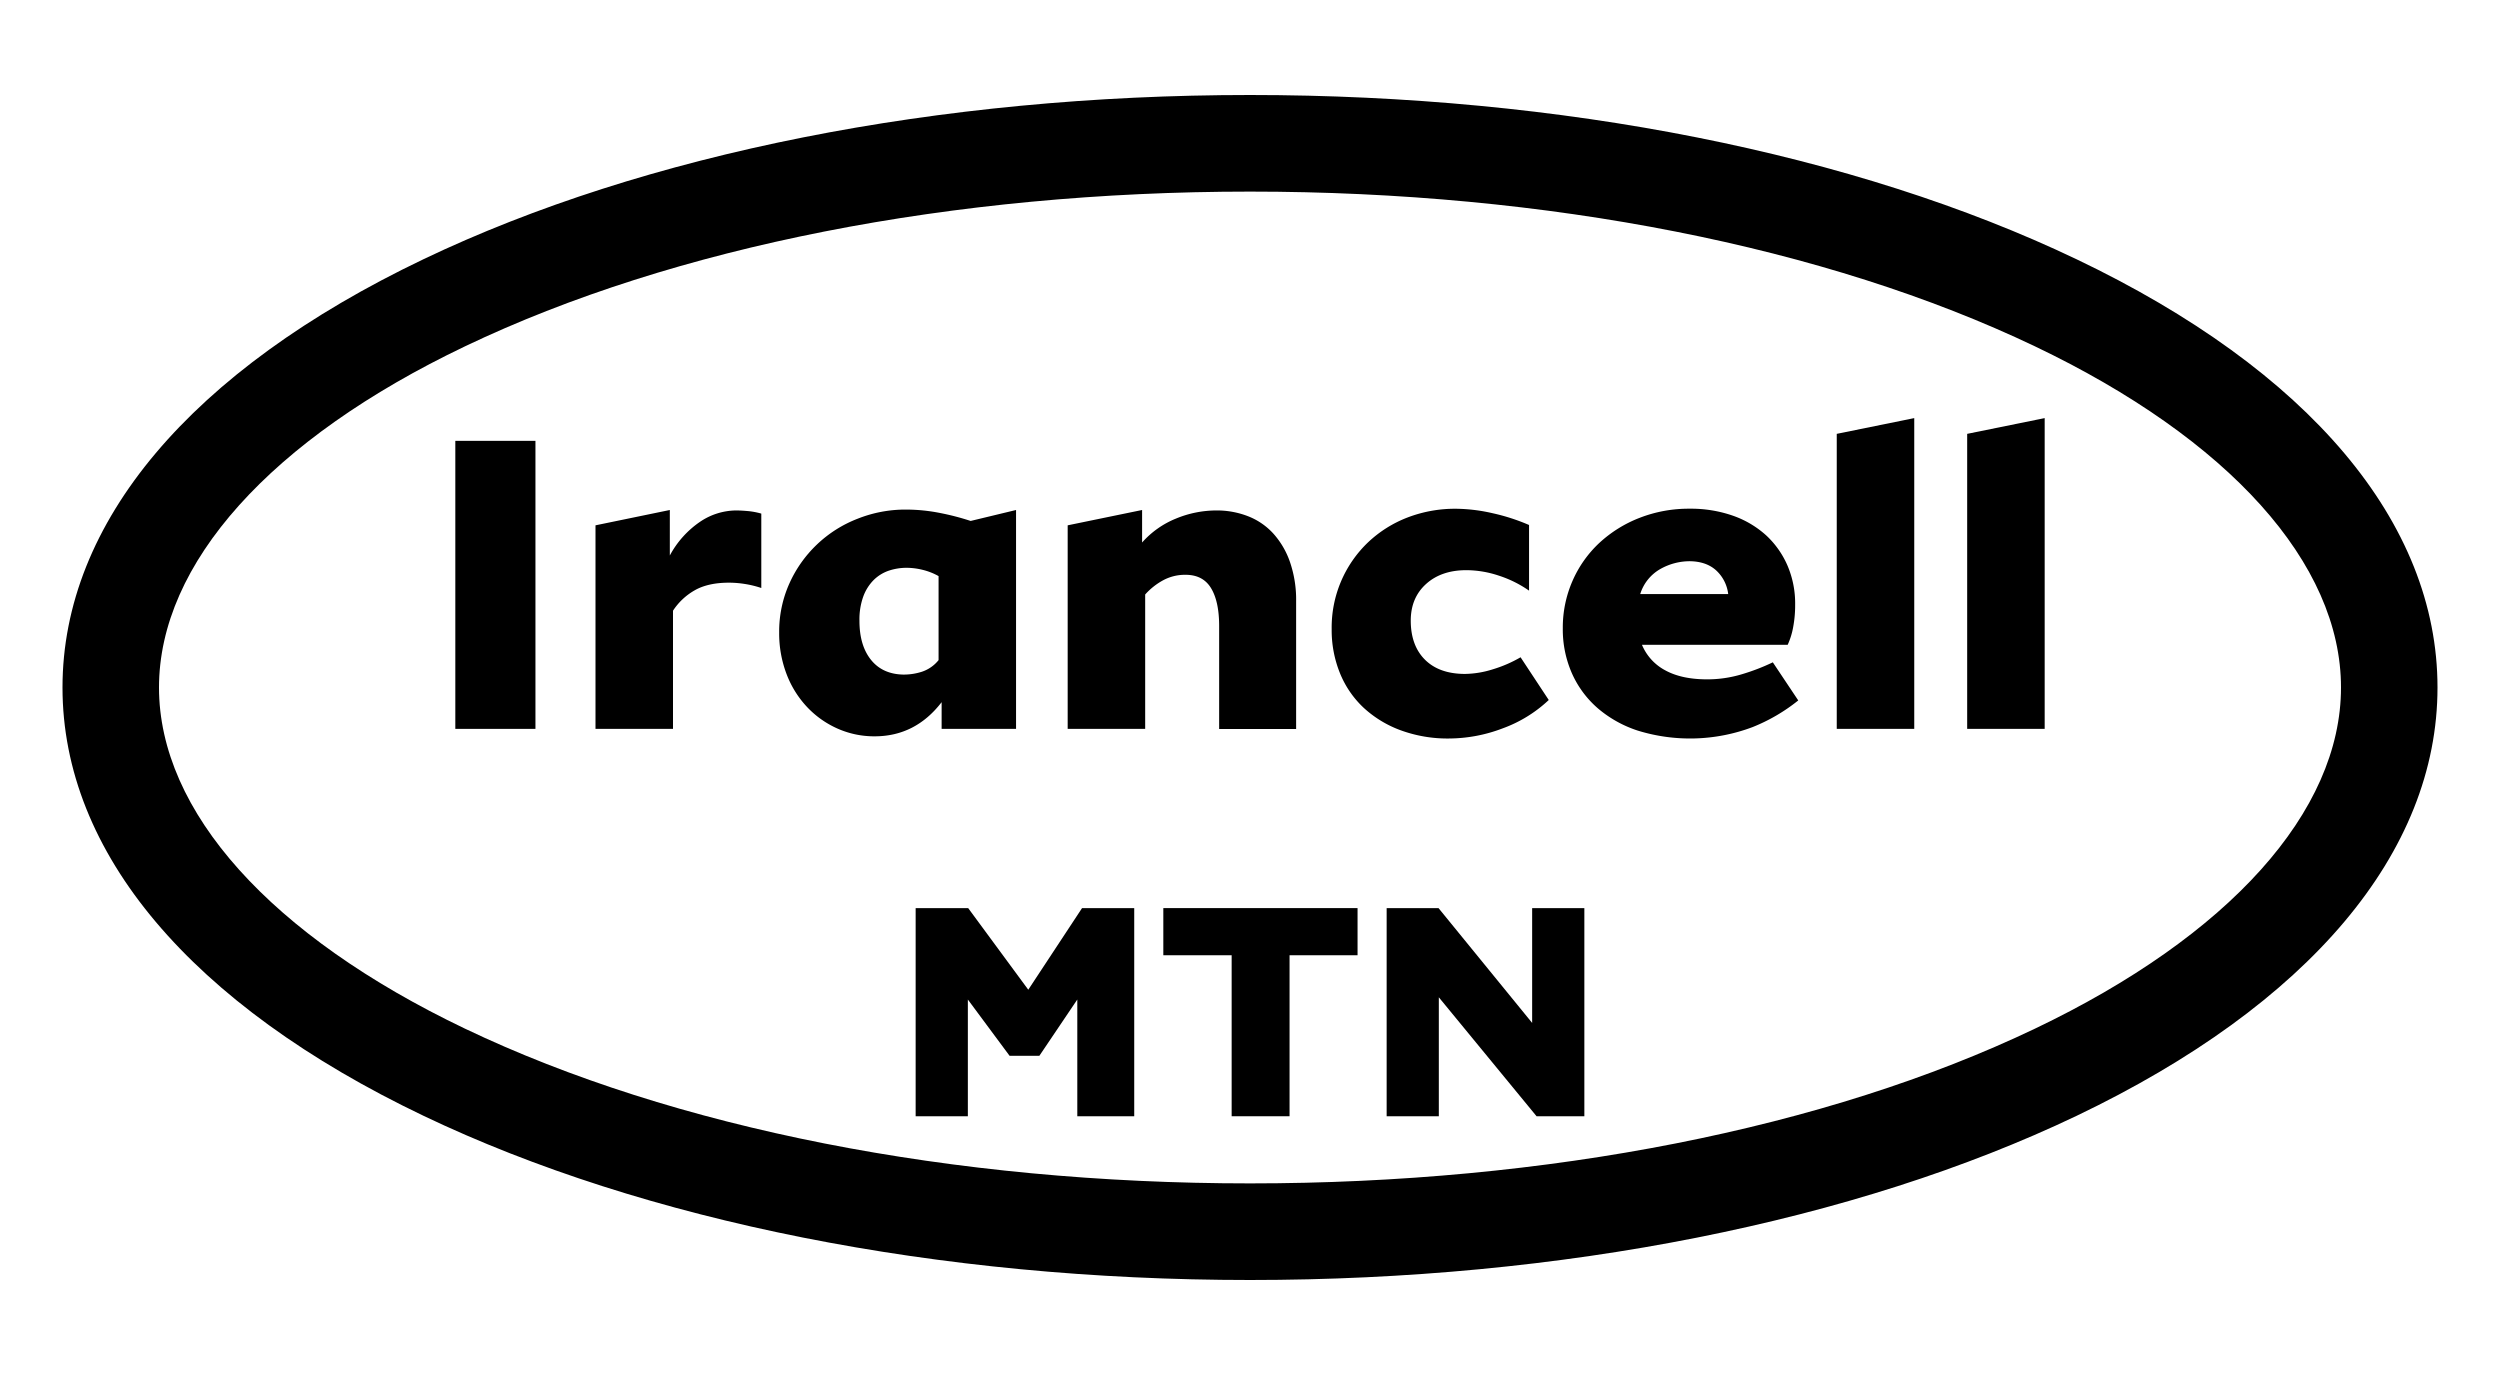
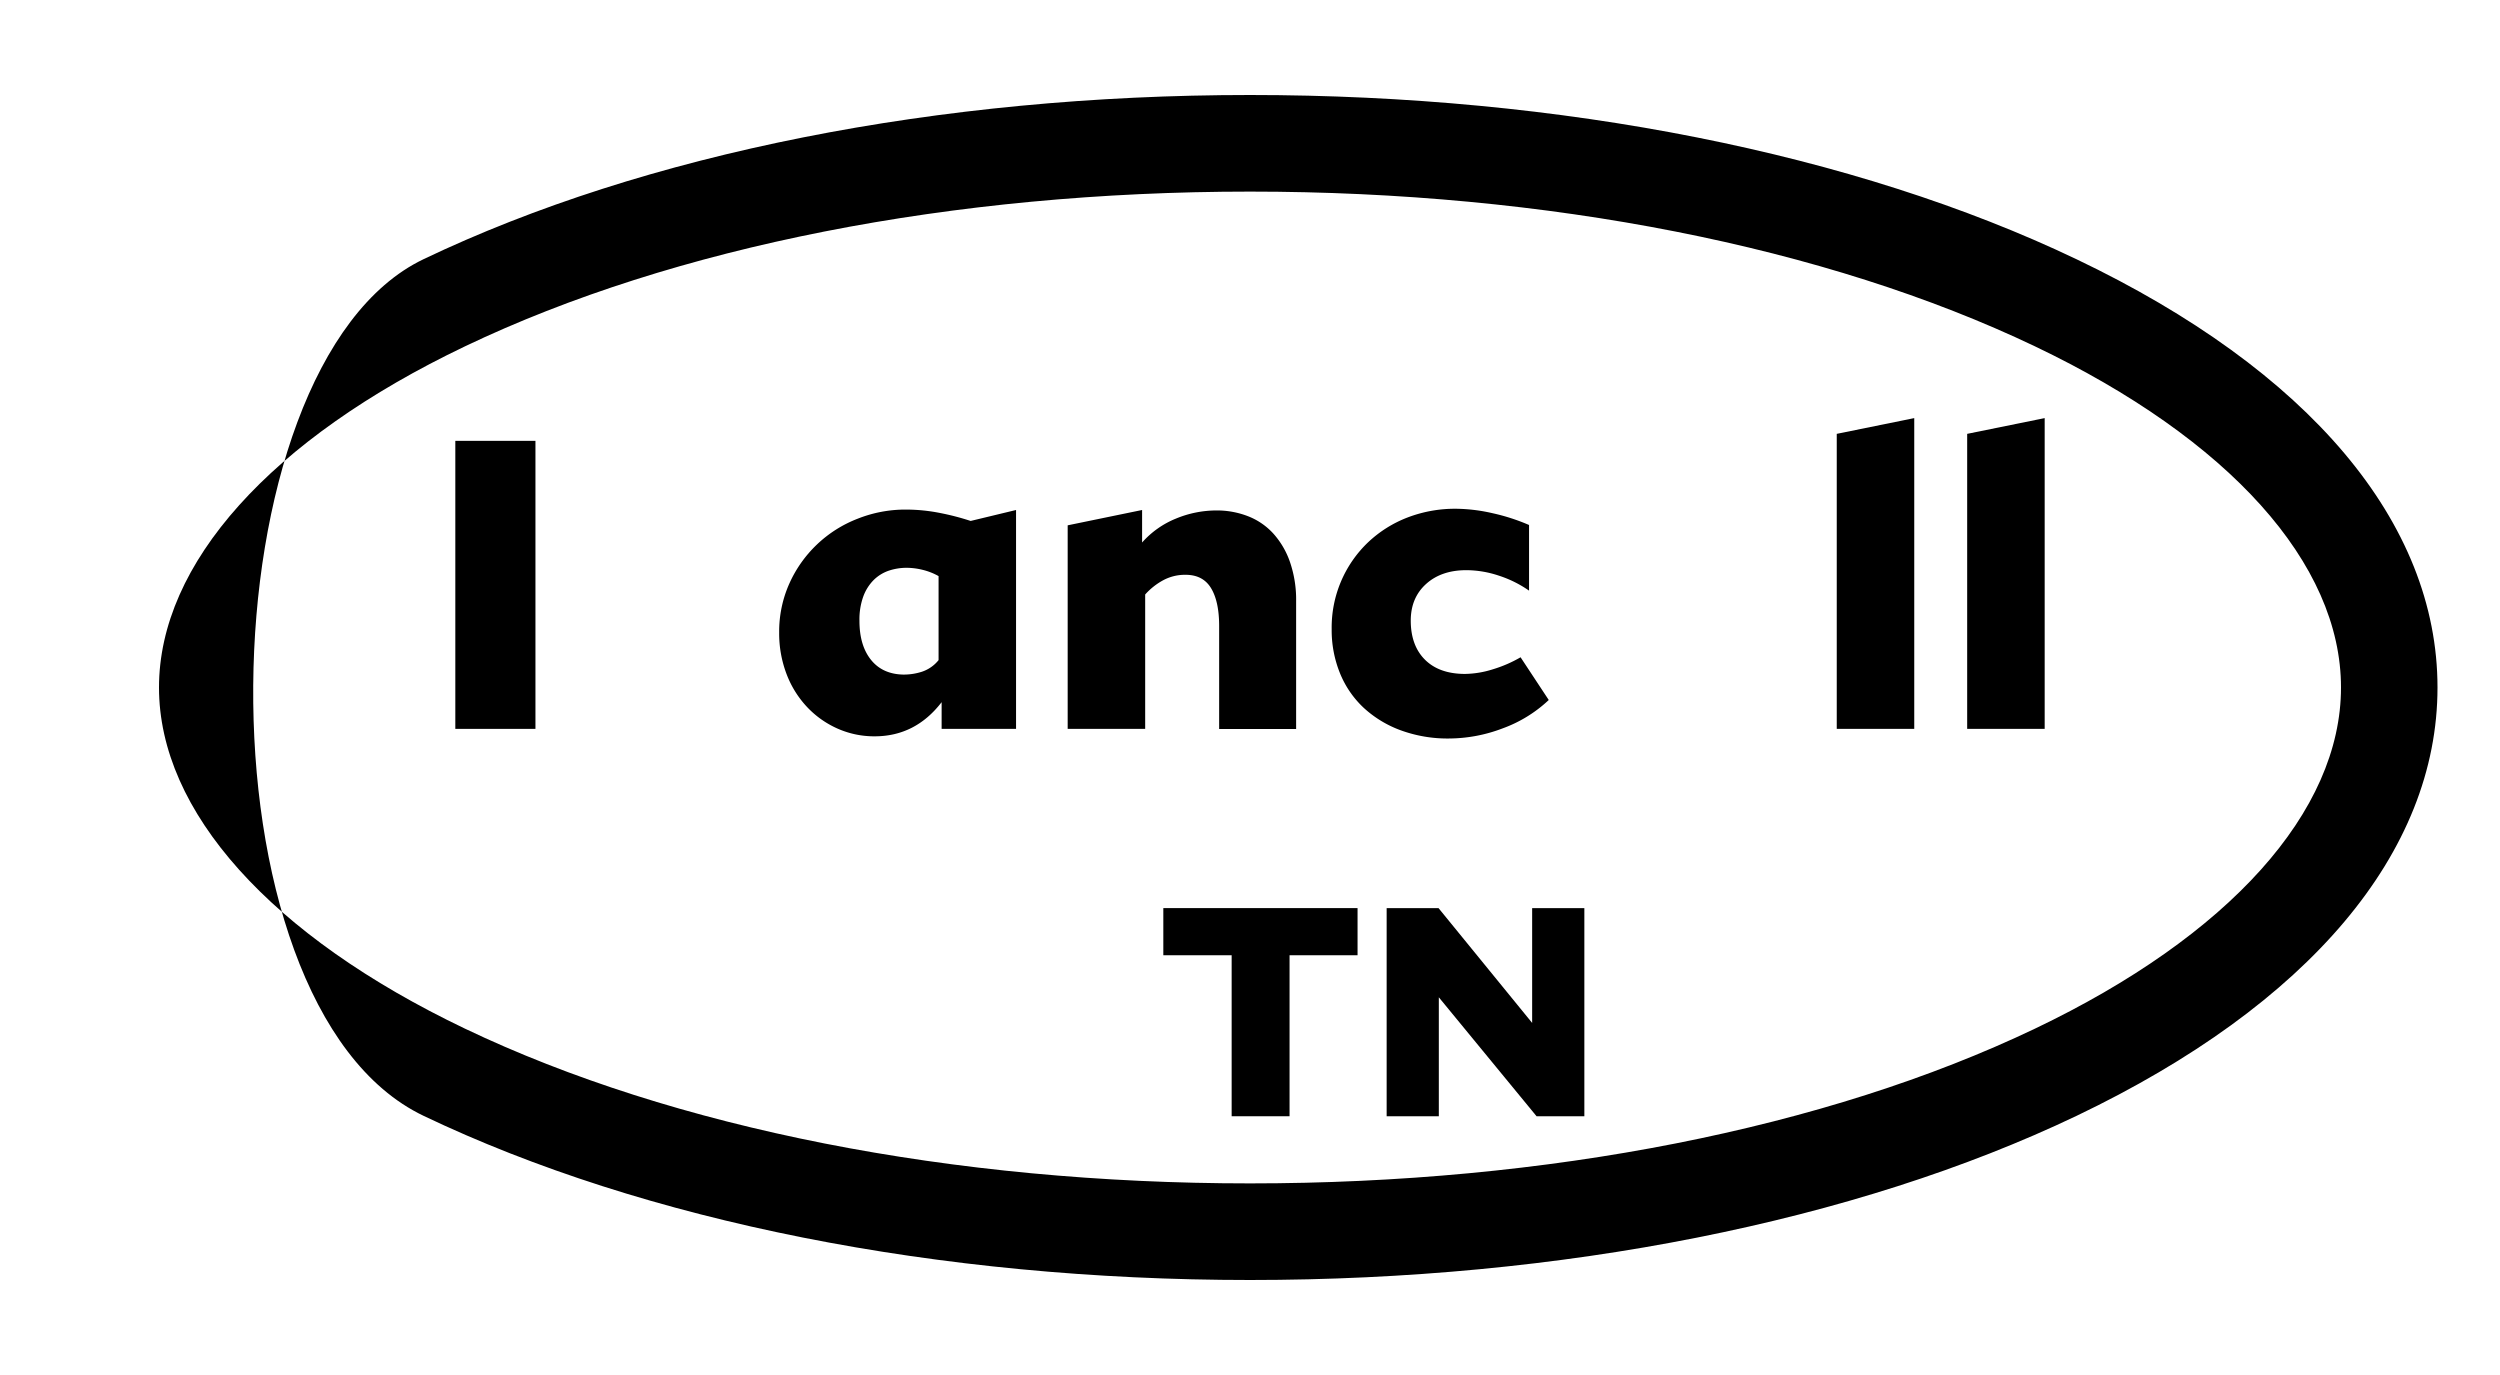
<svg xmlns="http://www.w3.org/2000/svg" viewBox="0 0 1000 550">
  <defs>
    <style>.cls-1{fill:none;}</style>
  </defs>
  <title>MTNI-Black EN</title>
  <g id="Layer_2" data-name="Layer 2">
    <g id="Layer_1-2" data-name="Layer 1">
-       <path d="M830.55,103.67C741.93,61.35,624.54,38,500,38S258,61.35,169.43,103.67C76.29,148.16,25,209,25,275S76.29,401.84,169.43,446.33C258,488.65,375.43,512,500,512s241.94-23.31,330.56-65.63C923.7,401.84,975,341,975,275S923.7,148.16,830.55,103.67ZM813.91,411.5c-83.53,39.89-195,61.86-313.92,61.86s-230.41-22-313.92-61.86C108.24,374.32,63.6,324.57,63.6,275s44.64-99.32,122.47-136.5c83.52-39.89,195-61.86,313.92-61.86s230.39,22,313.92,61.86C891.75,175.68,936.4,225.43,936.4,275S891.75,374.32,813.91,411.5Z" />
-       <polygon points="411.31 395.89 387.27 363.24 366.26 363.24 366.26 446.5 387.14 446.5 387.14 399.81 403.84 422.33 415.74 422.33 430.92 399.81 430.92 446.5 453.69 446.5 453.69 363.24 432.82 363.24 411.31 395.89" />
+       <path d="M830.55,103.67C741.93,61.35,624.54,38,500,38S258,61.35,169.43,103.67S76.29,401.84,169.43,446.33C258,488.65,375.43,512,500,512s241.94-23.31,330.56-65.63C923.7,401.84,975,341,975,275S923.7,148.16,830.55,103.67ZM813.91,411.5c-83.53,39.89-195,61.86-313.92,61.86s-230.41-22-313.92-61.86C108.24,374.32,63.6,324.57,63.6,275s44.64-99.32,122.47-136.5c83.52-39.89,195-61.86,313.92-61.86s230.39,22,313.92,61.86C891.75,175.68,936.4,225.43,936.4,275S891.75,374.32,813.91,411.5Z" />
      <polygon points="465.33 382.1 492.66 382.1 492.66 446.5 515.82 446.5 515.82 382.1 543.02 382.1 543.02 363.24 465.33 363.24 465.33 382.1" />
      <polygon points="612.86 409.17 575.41 363.24 554.66 363.24 554.66 446.5 575.53 446.5 575.53 398.92 614.63 446.5 633.74 446.5 633.74 363.24 612.86 363.24 612.86 409.17" />
      <path d="M182.13,176.34h32.05V291.55H182.13Z" />
-       <path d="M294.37,204.18c1.4,0,3,.09,4.9.26a29.27,29.27,0,0,1,5.25,1v29.76A39.86,39.86,0,0,0,298,233.6a40.84,40.84,0,0,0-6.39-.53q-8.4,0-13.74,3.06a25.27,25.27,0,0,0-8.67,8.15v47.27h-31V210.13L267.93,204v18.2A38.06,38.06,0,0,1,280,208.73,26.07,26.07,0,0,1,294.37,204.18Z" />
      <path d="M406.42,204v87.54H376.65V280.87q-10.5,13.65-26.79,13.66a36.14,36.14,0,0,1-14.79-3.07,37.7,37.7,0,0,1-12.17-8.58,39.77,39.77,0,0,1-8.23-13.13,45.65,45.65,0,0,1-3-16.72,47,47,0,0,1,4.11-19.7A49.44,49.44,0,0,1,343,207.51a51.66,51.66,0,0,1,19.35-3.68,70.31,70.31,0,0,1,13.39,1.31,101.82,101.82,0,0,1,12.52,3.24Zm-44.65,65.83a23.61,23.61,0,0,0,7-1.14,14.34,14.34,0,0,0,6.66-4.64V230.44a25.33,25.33,0,0,0-6.48-2.53,27.15,27.15,0,0,0-6.3-.79,22.32,22.32,0,0,0-7.1,1.14,15.84,15.84,0,0,0-6,3.67,18.14,18.14,0,0,0-4.2,6.57,27,27,0,0,0-1.57,9.8q0,10,4.72,15.76T361.77,269.84Z" />
      <path d="M486.61,204.18a34.31,34.31,0,0,1,12.52,2.28,26.85,26.85,0,0,1,10.15,6.91A33.16,33.16,0,0,1,516,224.84a46.41,46.41,0,0,1,2.45,15.76v51H487.66V250.4q0-9.79-3.24-15.14t-10.24-5.34a18.37,18.37,0,0,0-8.93,2.19,26.69,26.69,0,0,0-7.18,5.69v53.75h-31V210.13L456.84,204v13a36.3,36.3,0,0,1,13.48-9.54A42.46,42.46,0,0,1,486.61,204.18Z" />
      <path d="M579.58,295.4a54.4,54.4,0,0,1-19.18-3.24,44.31,44.31,0,0,1-14.88-9A39,39,0,0,1,536,269.31a45.79,45.79,0,0,1-3.33-17.68,47.08,47.08,0,0,1,14.62-34.76A48,48,0,0,1,563,207a53.06,53.06,0,0,1,19.35-3.5,67.8,67.8,0,0,1,14.53,1.75A80.39,80.39,0,0,1,611.62,210v26.26a45.41,45.41,0,0,0-12.08-6,41.38,41.38,0,0,0-13-2.19q-10,0-16.11,5.52t-6.13,14.62q0,10,5.69,15.67t16,5.69a38.56,38.56,0,0,0,11.12-1.84,51.6,51.6,0,0,0,11.12-4.82L619.5,280A53.43,53.43,0,0,1,601,291.37,60.69,60.69,0,0,1,579.58,295.4Z" />
-       <path d="M719.3,280.17A71.23,71.23,0,0,1,701,290.85a70.84,70.84,0,0,1-45.87,1.4,46.85,46.85,0,0,1-16-8.93,39.91,39.91,0,0,1-10.33-13.92,43.57,43.57,0,0,1-3.68-18.12A46.41,46.41,0,0,1,629,232.37a45.87,45.87,0,0,1,10.68-15.15,50.63,50.63,0,0,1,16.11-10.06,54.19,54.19,0,0,1,20.14-3.68,50.81,50.81,0,0,1,17.24,2.8,38.92,38.92,0,0,1,13.31,7.88A35.88,35.88,0,0,1,715,226.24a38.54,38.54,0,0,1,3.06,15.58,47.62,47.62,0,0,1-.79,9,29.35,29.35,0,0,1-2.19,7.09h-58.3a20.51,20.51,0,0,0,9.37,10.25q6.55,3.58,16.72,3.58a47.85,47.85,0,0,0,13.74-2,84,84,0,0,0,12.52-4.81Zm-43.6-55.68a24,24,0,0,0-11.47,3.06,17.43,17.43,0,0,0-8.14,10.07h35.19a15.3,15.3,0,0,0-4.9-9.54Q682.35,224.5,675.7,224.49Z" />
      <path d="M734.7,173.54l31-6.3V291.55h-31Z" />
      <path d="M786.87,173.54l31-6.3V291.55h-31Z" />
-       <rect class="cls-1" width="1000" height="550" />
    </g>
  </g>
</svg>